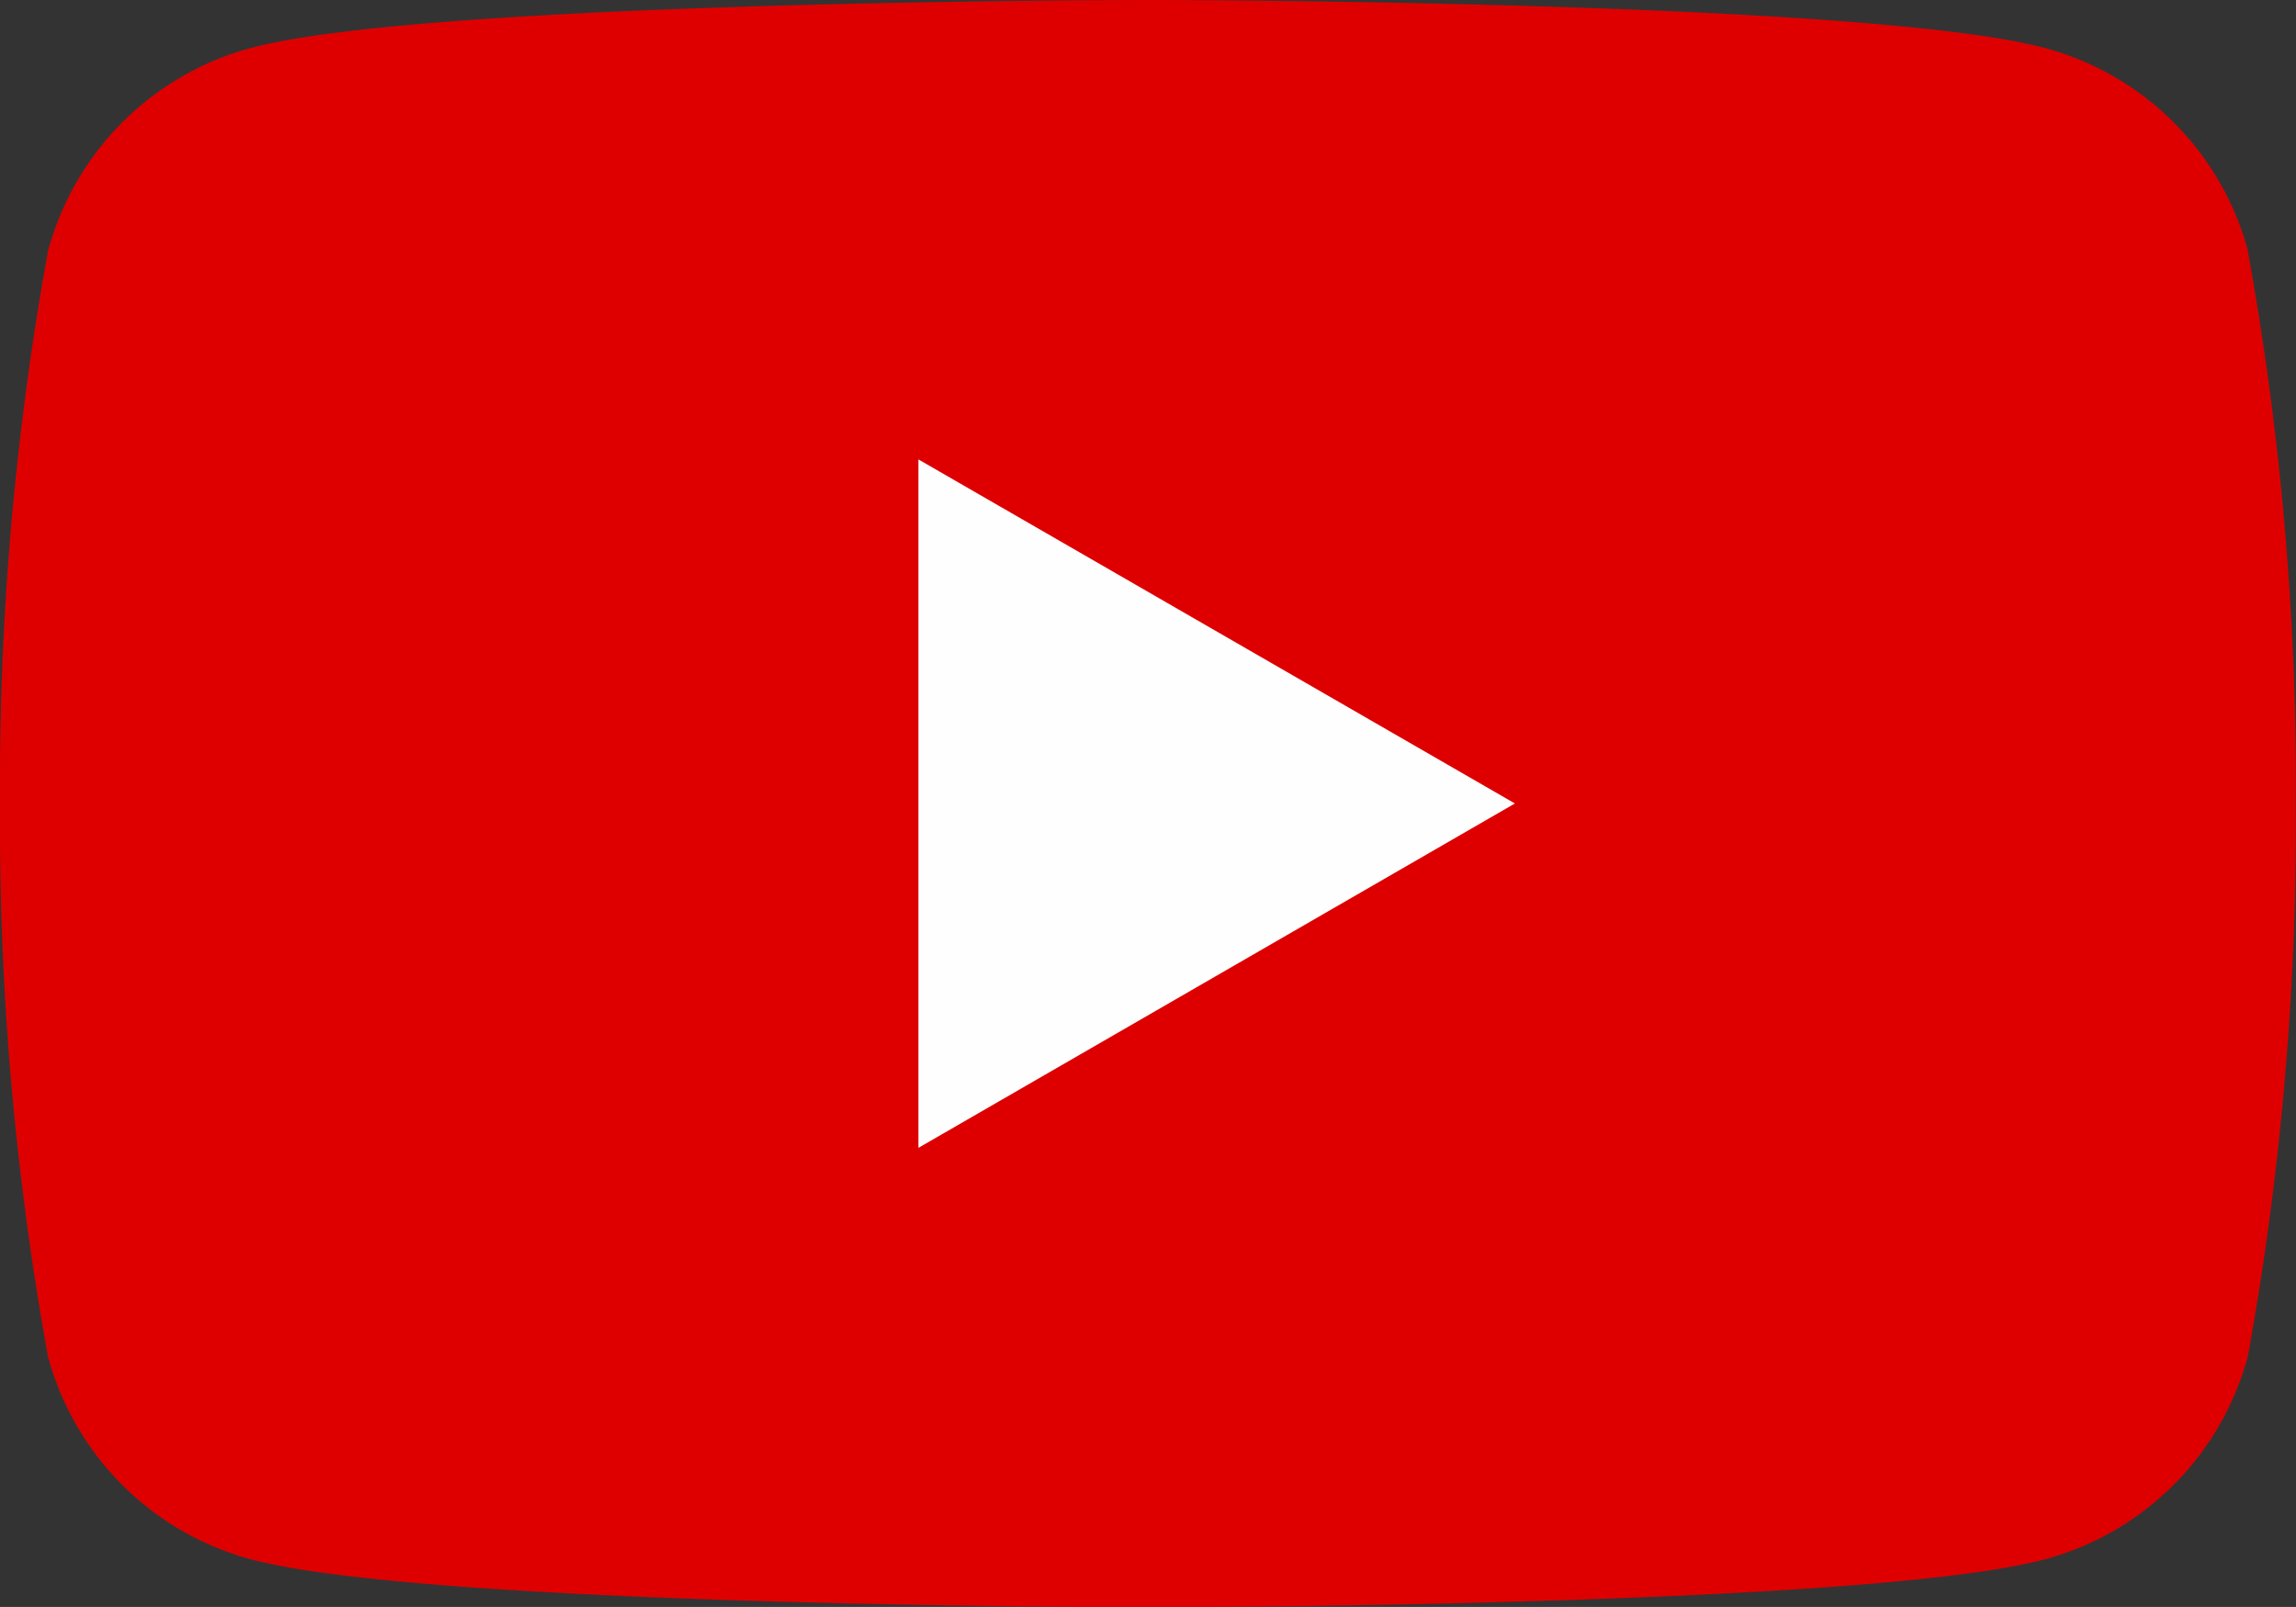
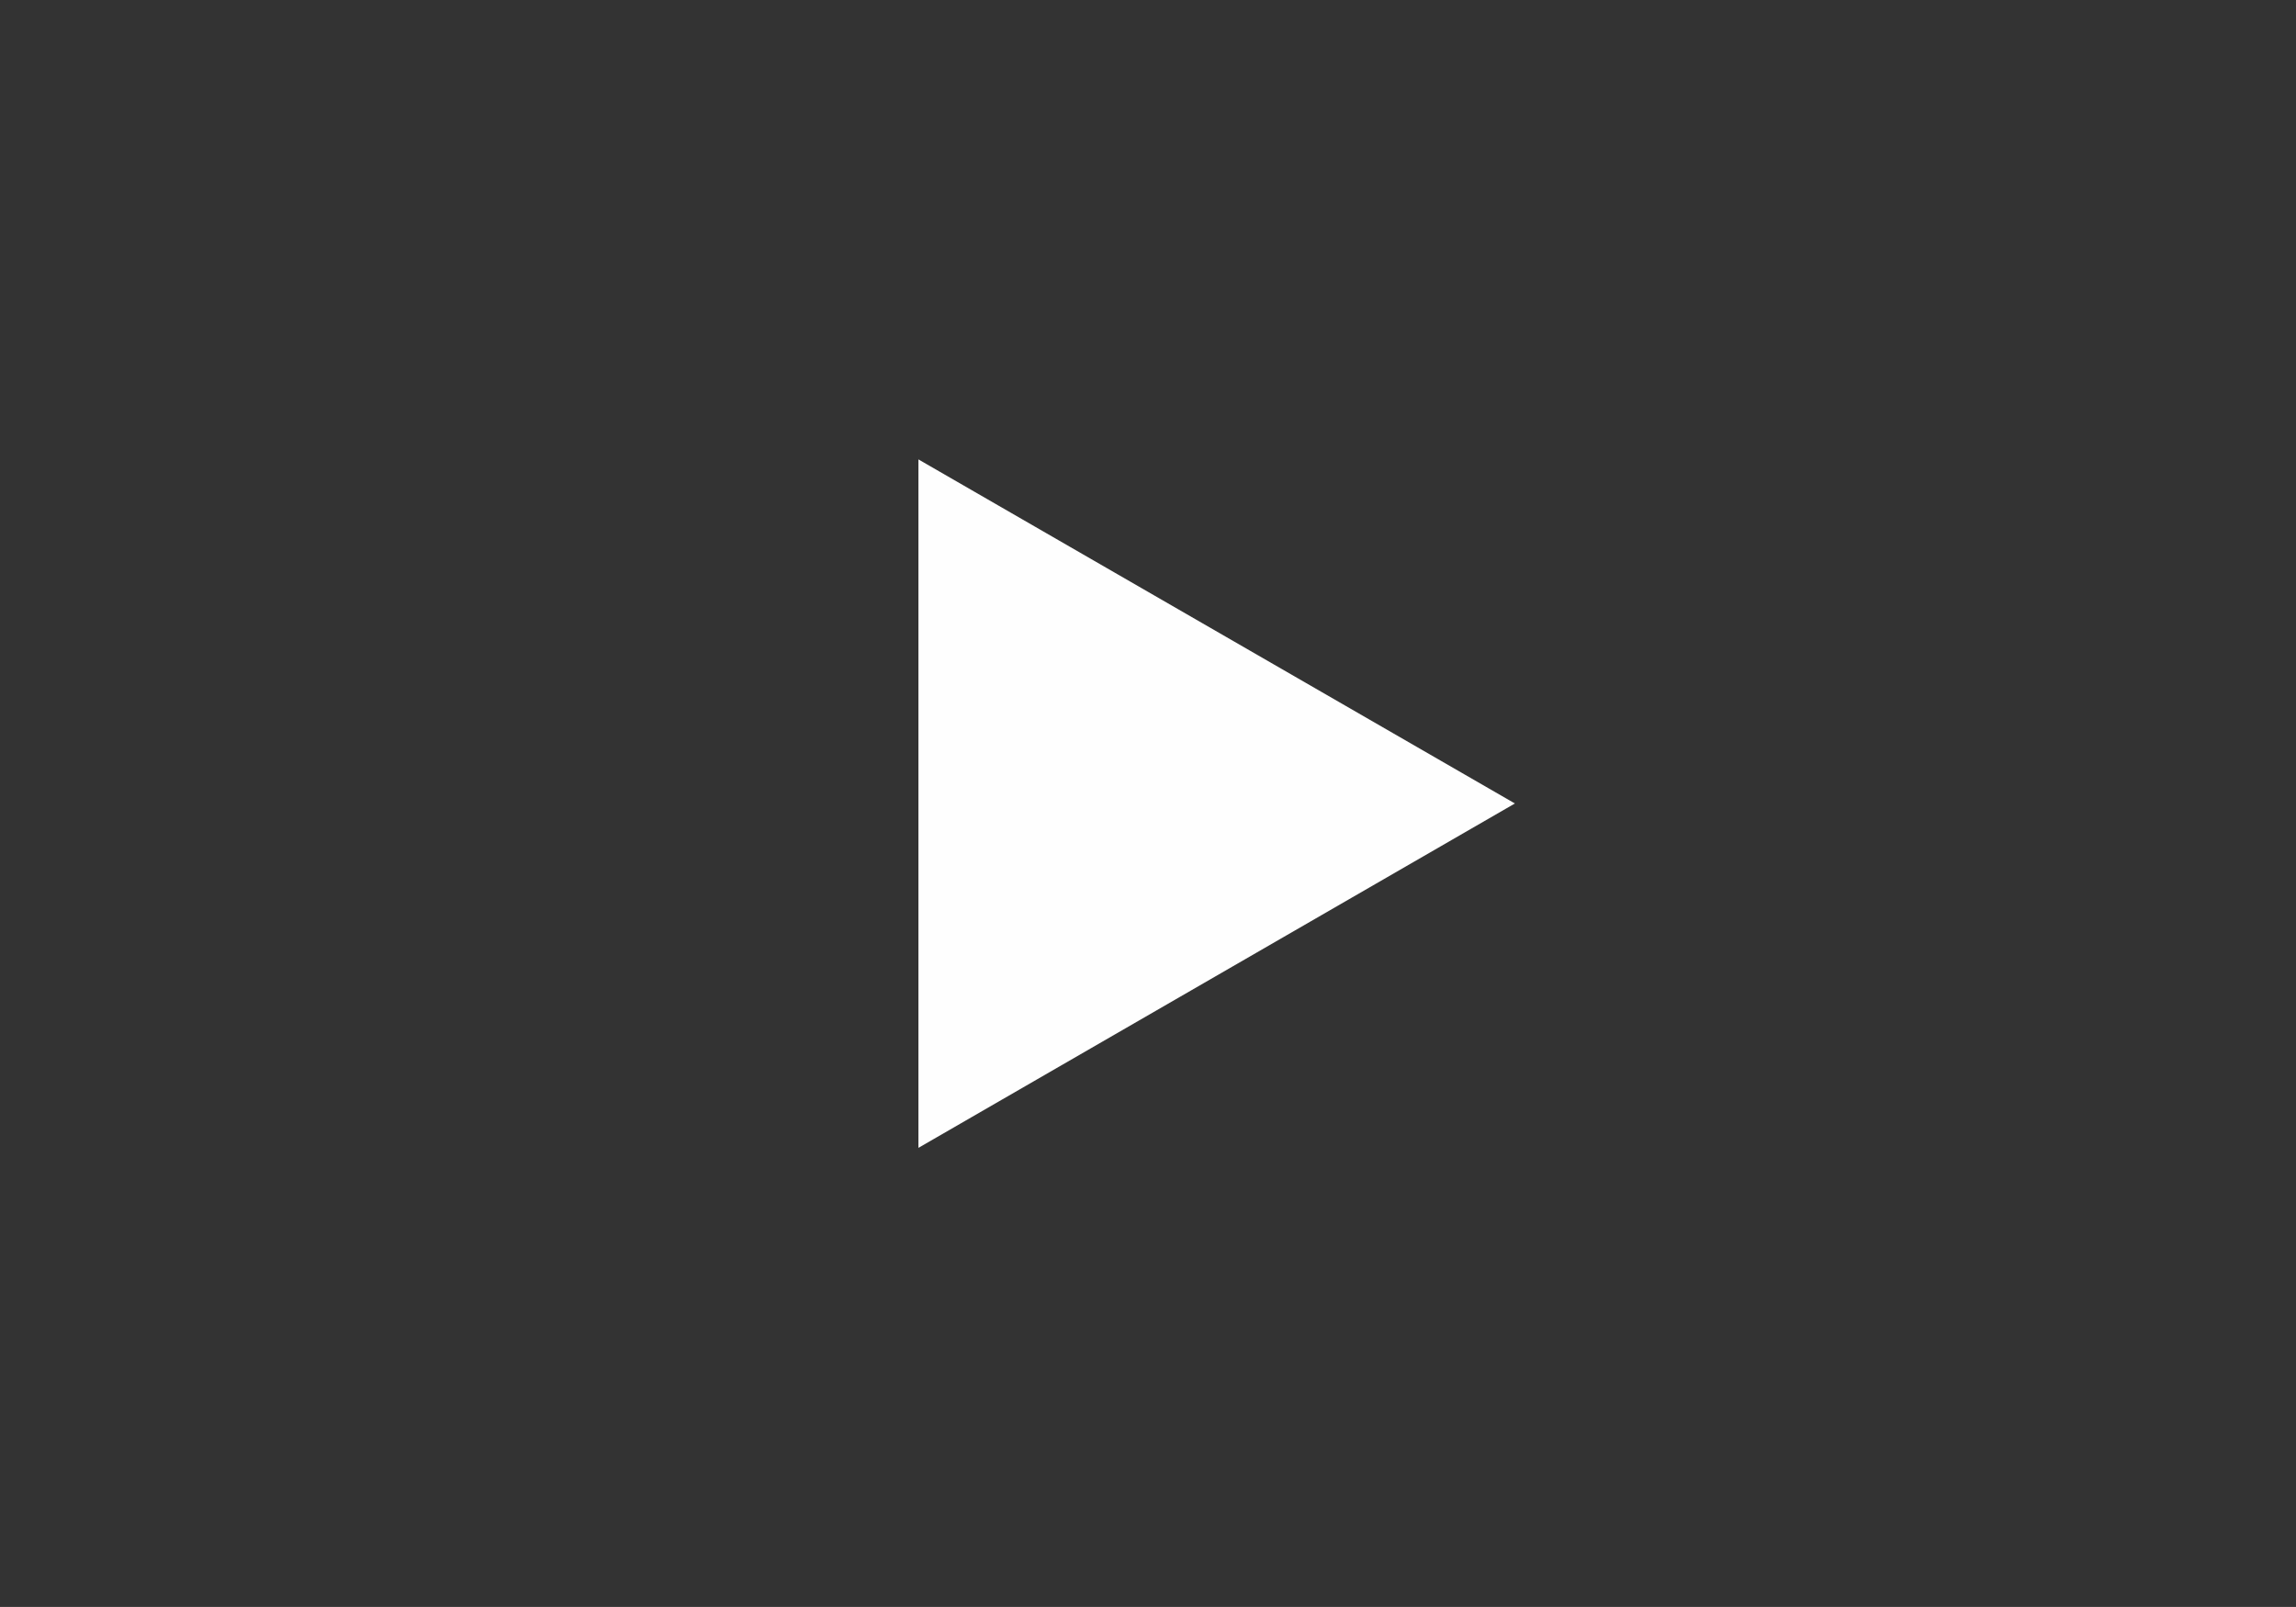
<svg xmlns="http://www.w3.org/2000/svg" id="グループ_50284" data-name="グループ 50284" width="22.172" height="15.52" viewBox="0 0 22.172 15.52">
  <rect x="0" y="0" width="22.172" height="15.52" fill="#333333" stroke="none" />
  <g id="グループ_50291" data-name="グループ 50291" transform="translate(0 0)">
-     <path id="パス_121595" data-name="パス 121595" d="M21.709,2.424a2.777,2.777,0,0,0-1.96-1.96C18.019,0,11.086,0,11.086,0S4.153,0,2.424.463a2.777,2.777,0,0,0-1.96,1.96A28.861,28.861,0,0,0,0,7.76,28.859,28.859,0,0,0,.463,13.1a2.777,2.777,0,0,0,1.96,1.96c1.729.463,8.662.463,8.662.463s6.933,0,8.662-.463a2.777,2.777,0,0,0,1.96-1.96,28.848,28.848,0,0,0,.463-5.337,28.85,28.85,0,0,0-.463-5.337" transform="translate(0 0)" fill="#de0000" />
    <path id="パス_121596" data-name="パス 121596" d="M48.594,30.949l5.76-3.326L48.594,24.3Z" transform="translate(-39.725 -19.863)" fill="#fefefe" />
  </g>
</svg>